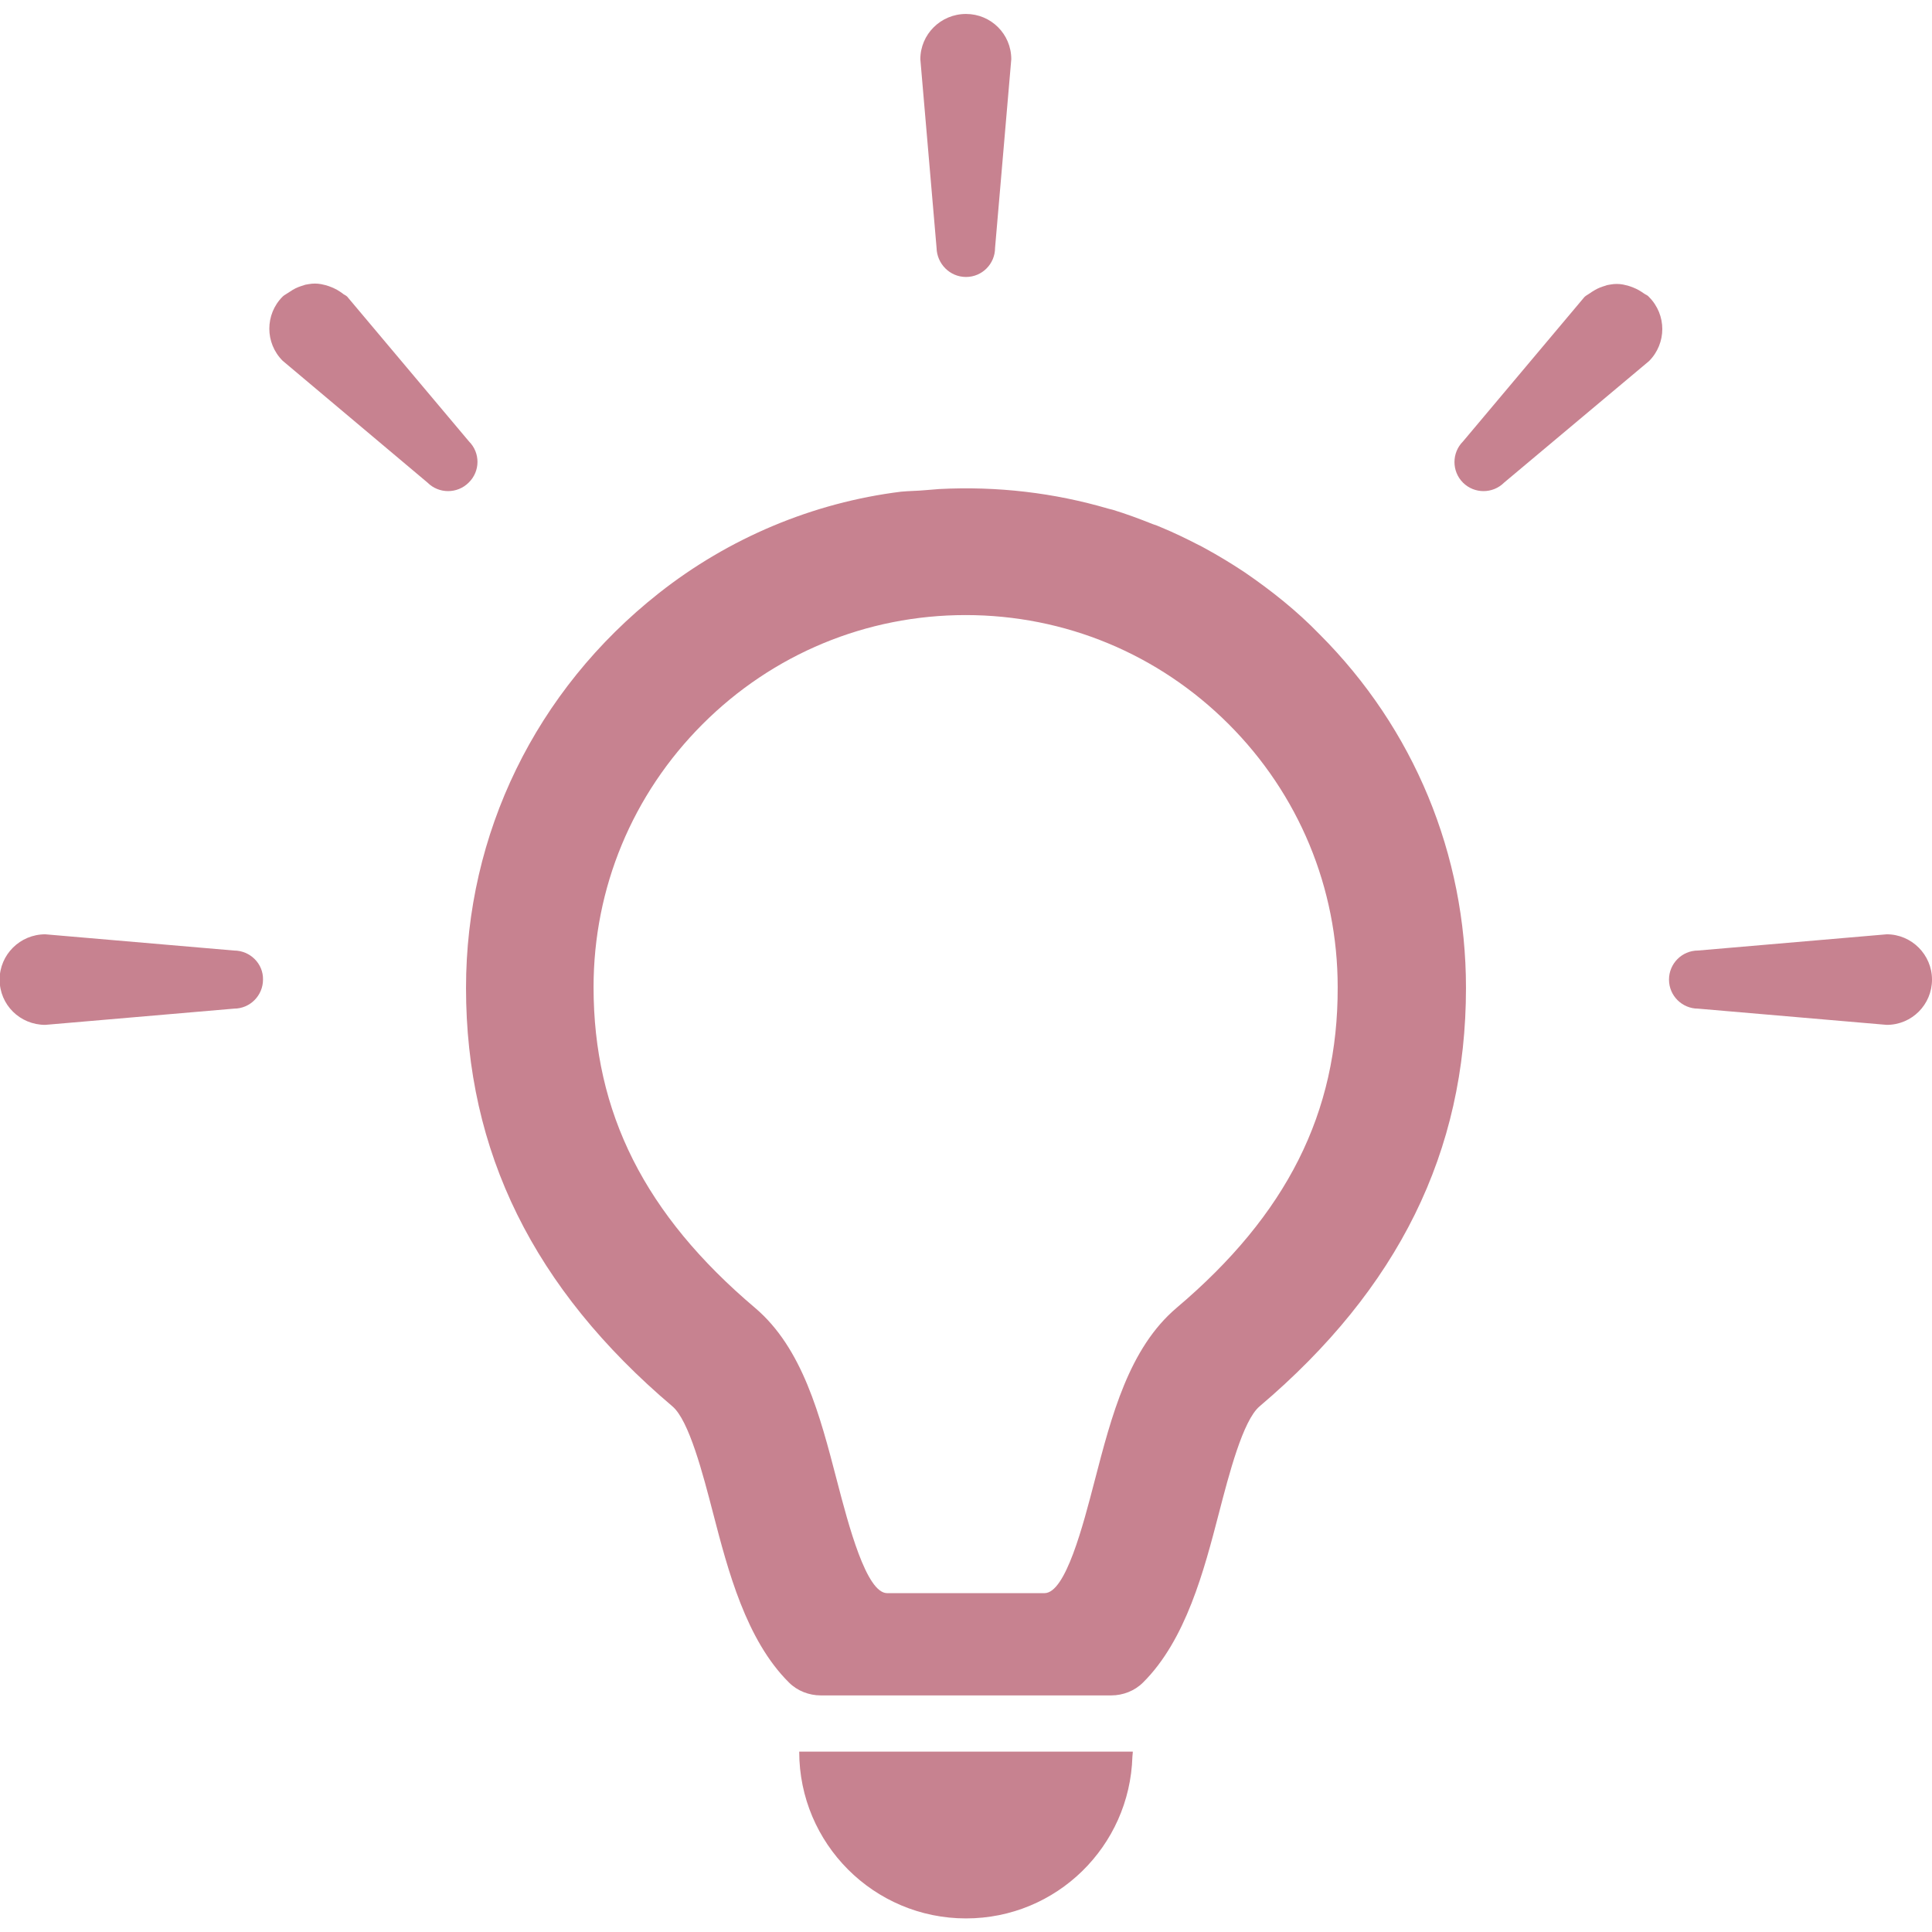
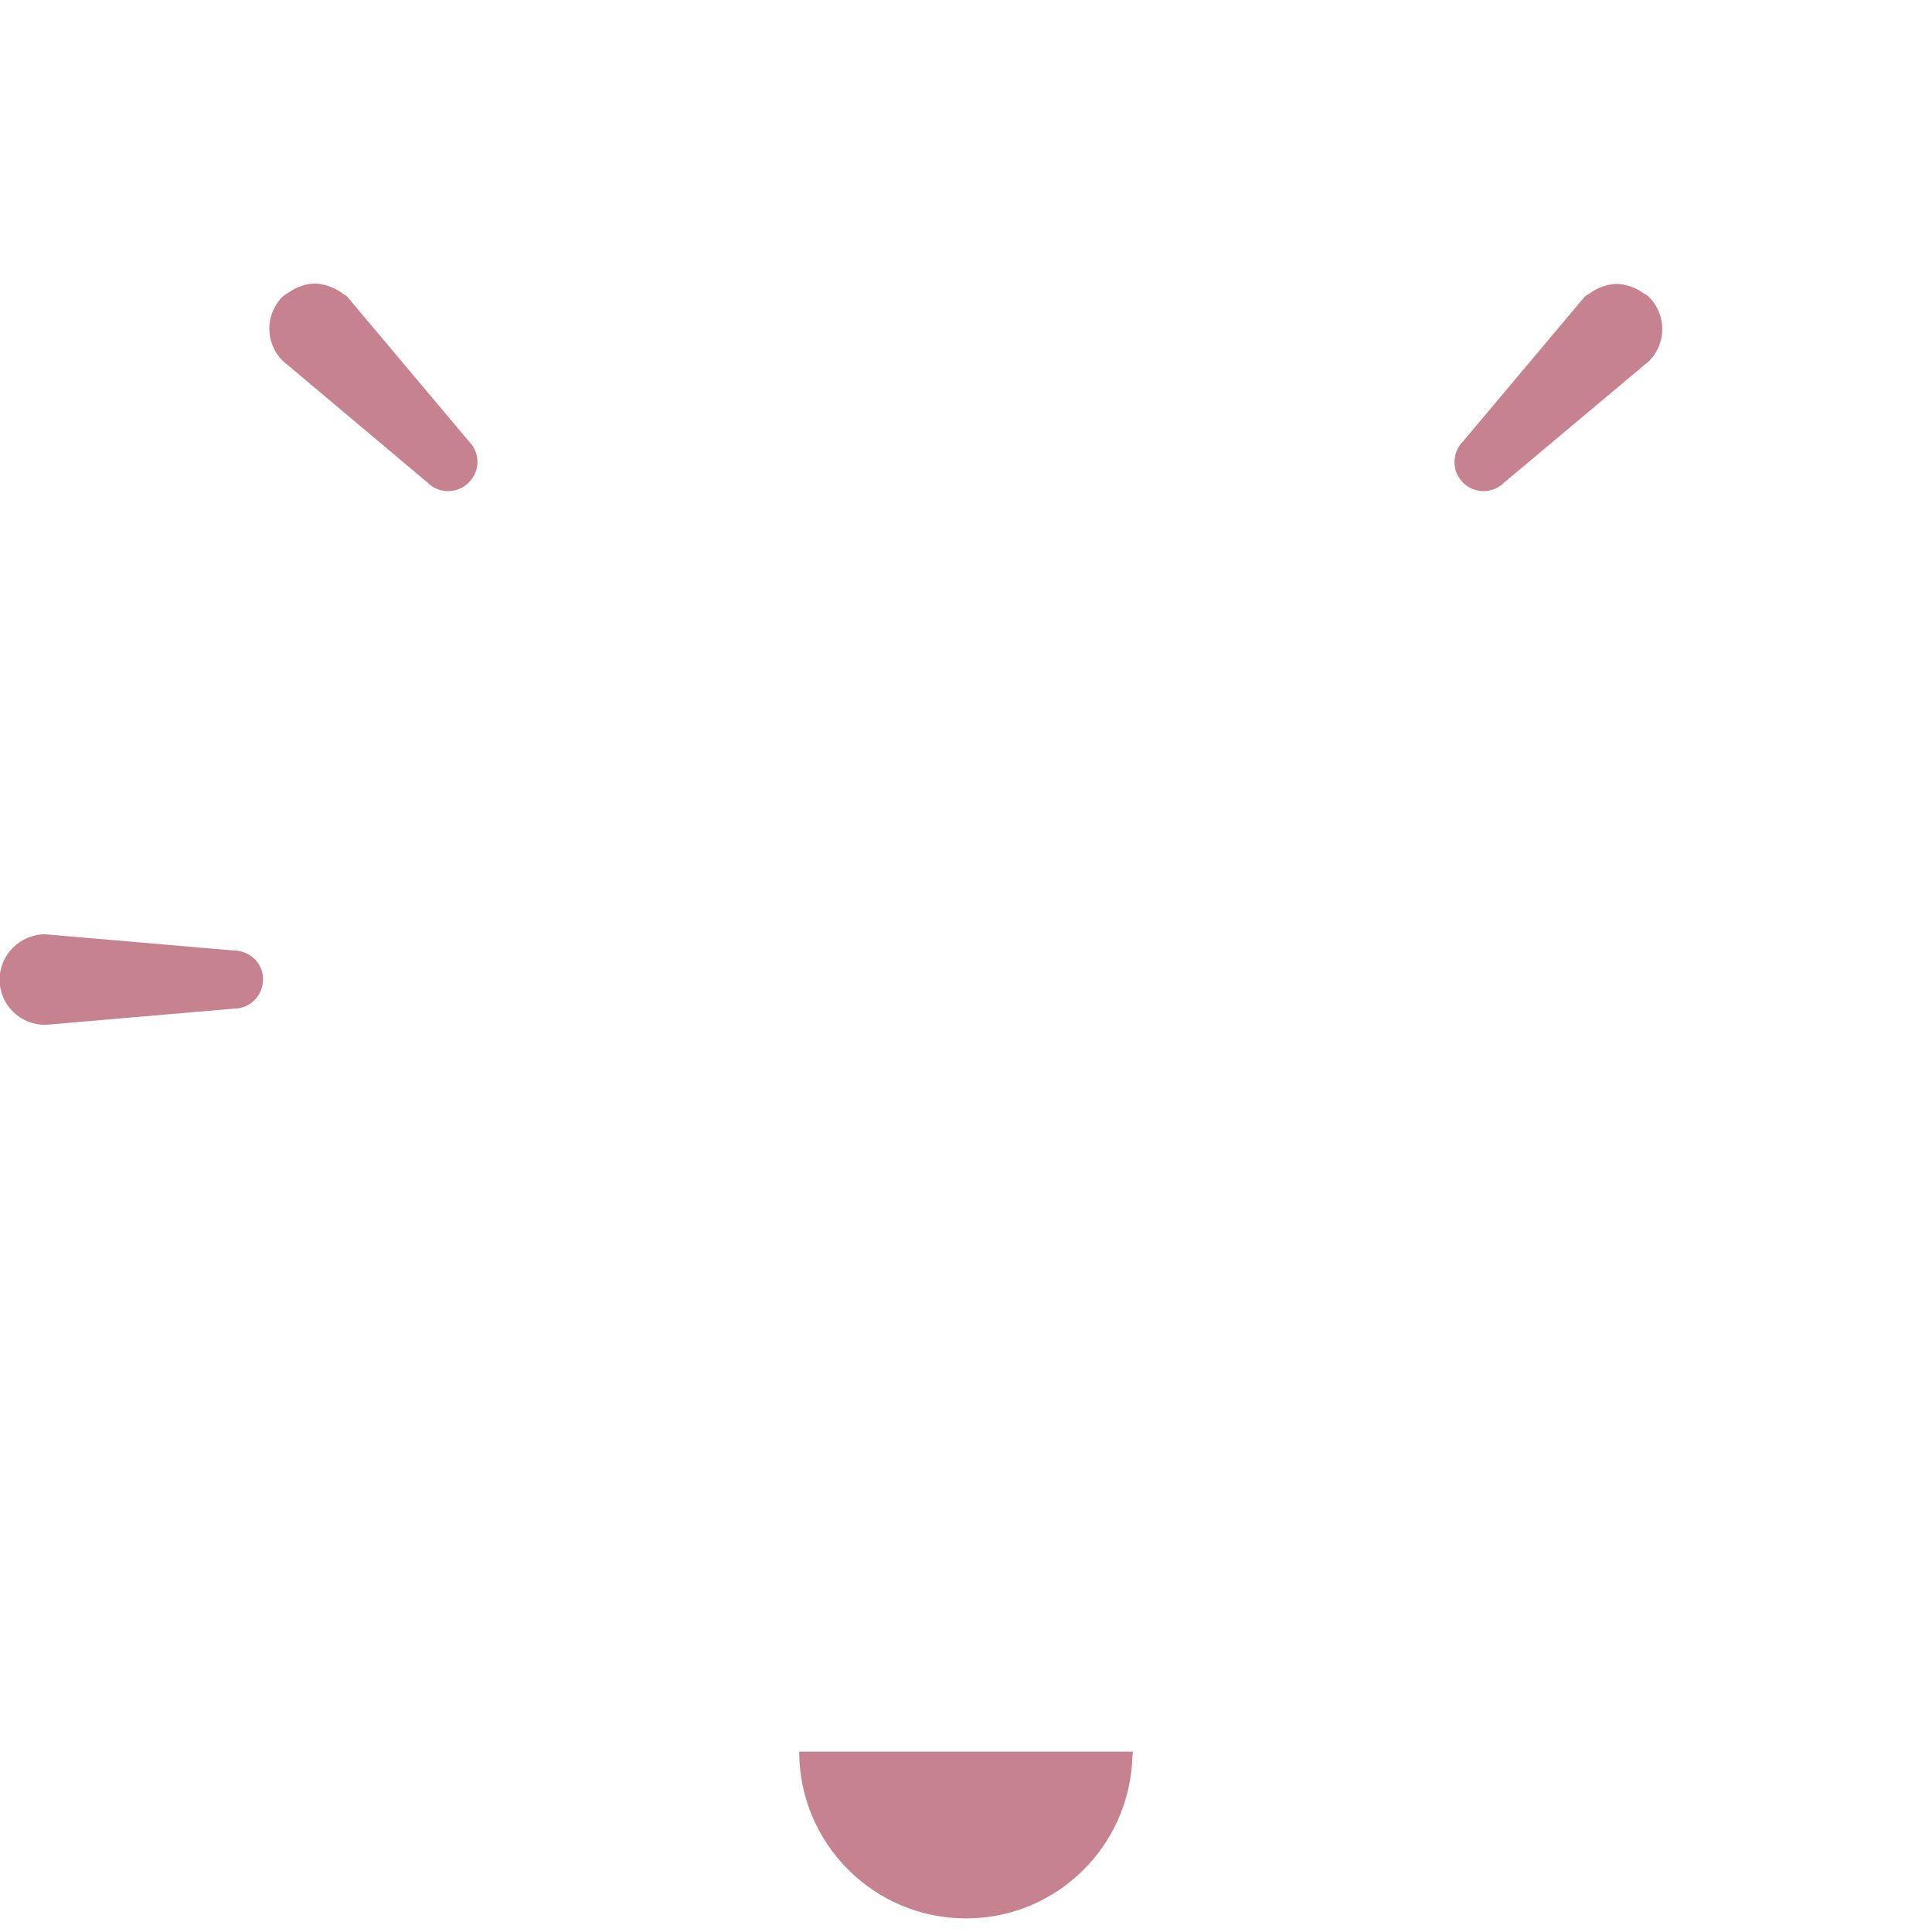
<svg xmlns="http://www.w3.org/2000/svg" version="1.1" id="_x31_0" x="0px" y="0px" viewBox="0 0 512 512" style="enable-background:new 0 0 512 512;" xml:space="preserve">
  <style type="text/css">
	.st0{fill:#C78290;}
</style>
  <g>
-     <path class="st0" d="M329.9,151.7c-0.2-0.1-0.4-0.3-0.6-0.4c-3.2-2.1-6.5-4.1-9.8-5.9c-0.6-0.3-1.2-0.7-1.9-1   c-3.3-1.7-6.6-3.3-10-4.7c-0.7-0.3-1.4-0.6-2.1-0.8c-3.5-1.4-7-2.7-10.6-3.8c-0.4-0.1-0.8-0.2-1.2-0.3c-14.3-4.2-29.4-6-44.8-5.2   c-1.2,0.1-2.5,0.2-3.7,0.3c-2.1,0.2-4.3,0.2-6.4,0.4c-23.4,2.9-45.7,12.3-64.2,26.9c-32.7,25.8-51.1,63.8-51.1,104.6   c0,43.4,17.9,79.7,54.7,110.9c4.4,3.7,8.1,18,10.8,28.4c3.9,15,8.7,33.5,20.1,44.8c2.2,2.2,5.3,3.4,8.4,3.4h77   c3.1,0,6.2-1.2,8.4-3.4c11.4-11.3,16.2-29.8,20.1-44.8c2.7-10.4,6.4-24.7,10.8-28.4c36.8-31.2,54.7-67.5,54.7-110.9   c0-35.4-13.8-68.7-38.8-93.7C343.6,161.8,336.9,156.5,329.9,151.7z M311.8,346.6c-12.6,10.7-17.2,28.5-21.7,45.8   c-3.1,11.9-7.7,29.8-13.3,29.8h-41.7c-5.5,0-10.2-17.9-13.3-29.8c-4.5-17.3-9.1-35.1-21.7-45.8c-29.2-24.7-42.8-51.7-42.8-85   c0-26.3,10.3-51.1,28.9-69.7c18.6-18.6,43.4-28.9,69.7-28.9c26.3,0,51.1,10.3,69.7,28.9c18.6,18.6,28.9,43.4,28.9,69.7   C354.6,294.9,341,321.9,311.8,346.6z" />
    <path class="st0" d="M211.8,464.2c0,24.4,19.8,44.2,44.2,44.2c24,0,43.4-19.1,44.1-42.9c0-0.4,0.1-0.7,0.1-1.1h0c0-0.1,0-0.1,0-0.2   L211.8,464.2L211.8,464.2z" />
-     <path class="st0" d="M256,73.4c4.3,0,7.7-3.5,7.7-7.7l4.3-50c0-6.7-5.4-12-12-12c-6.7,0-12.1,5.4-12.1,12l4.3,50   C248.3,69.9,251.7,73.4,256,73.4z" />
    <path class="st0" d="M124.3,117L92,78.6c-0.4-0.4-0.9-0.5-1.3-0.9c-0.4-0.3-0.9-0.6-1.4-0.9c-0.9-0.5-1.9-0.9-2.9-1.2   c-0.4-0.1-0.9-0.2-1.3-0.3c-1.1-0.2-2.2-0.2-3.3,0c-0.4,0.1-0.9,0.1-1.3,0.3c-1,0.3-1.9,0.6-2.9,1.2c-0.5,0.3-0.9,0.6-1.4,0.9   c-0.4,0.3-0.9,0.5-1.3,0.9c-4.7,4.7-4.7,12.3,0,17l38.4,32.3c3,3,7.9,3,10.9,0C127.3,124.9,127.3,120,124.3,117z" />
    <path class="st0" d="M62,251.9l-50-4.3c-6.7,0-12.1,5.4-12.1,12c0,6.7,5.4,12,12.1,12l50-4.3c4.3,0,7.7-3.5,7.7-7.7   C69.8,255.4,66.3,251.9,62,251.9z" />
    <path class="st0" d="M435.7,77.8c-0.4-0.3-0.9-0.6-1.4-0.9c-0.9-0.5-1.9-0.9-2.9-1.2c-0.4-0.1-0.9-0.2-1.3-0.3   c-1.1-0.2-2.2-0.2-3.3,0c-0.4,0.1-0.9,0.1-1.3,0.3c-1,0.3-1.9,0.6-2.9,1.2c-0.5,0.3-1,0.6-1.4,0.9c-0.4,0.3-0.9,0.5-1.3,0.9   L387.7,117c-3,3-3,7.9,0,10.9c3,3,7.9,3,10.9,0L437,95.7c4.7-4.7,4.7-12.3,0-17C436.6,78.2,436.1,78.1,435.7,77.8z" />
-     <path class="st0" d="M500,247.6l-50,4.3c-4.3,0-7.7,3.5-7.7,7.7c0,4.3,3.5,7.7,7.7,7.7l50,4.3c6.7,0,12-5.4,12-12   C512,253,506.6,247.6,500,247.6z" />
  </g>
</svg>